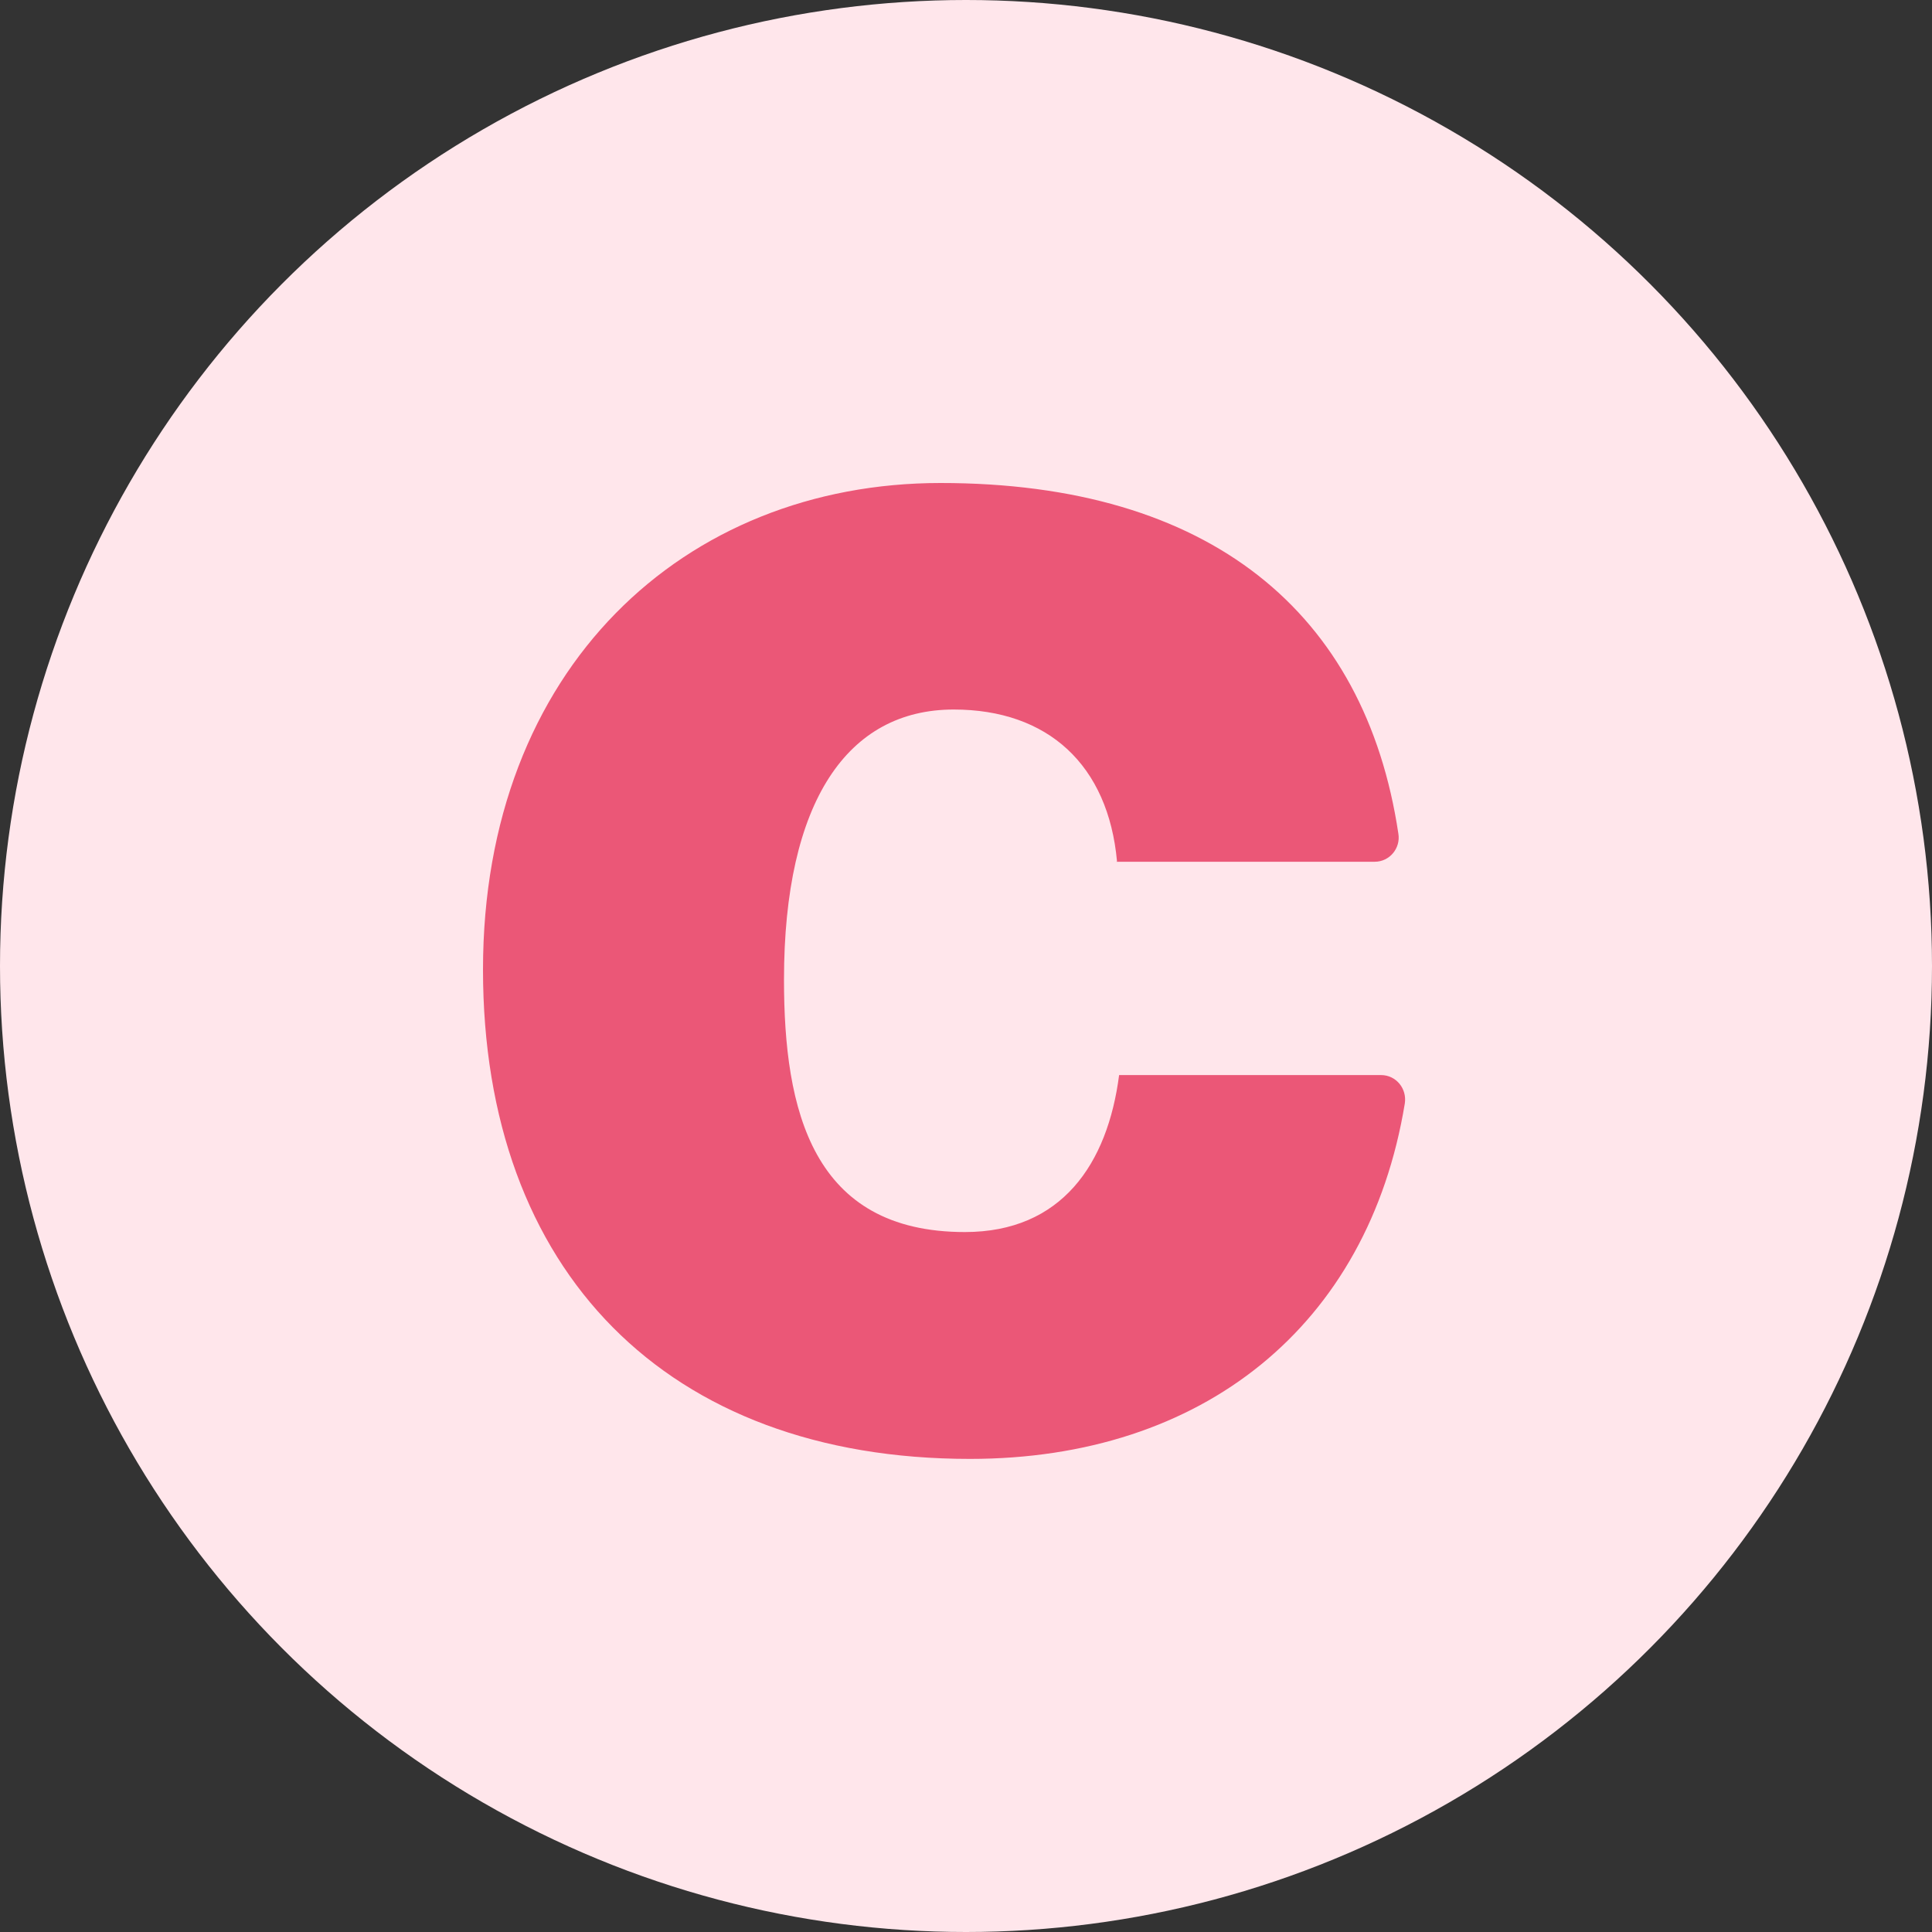
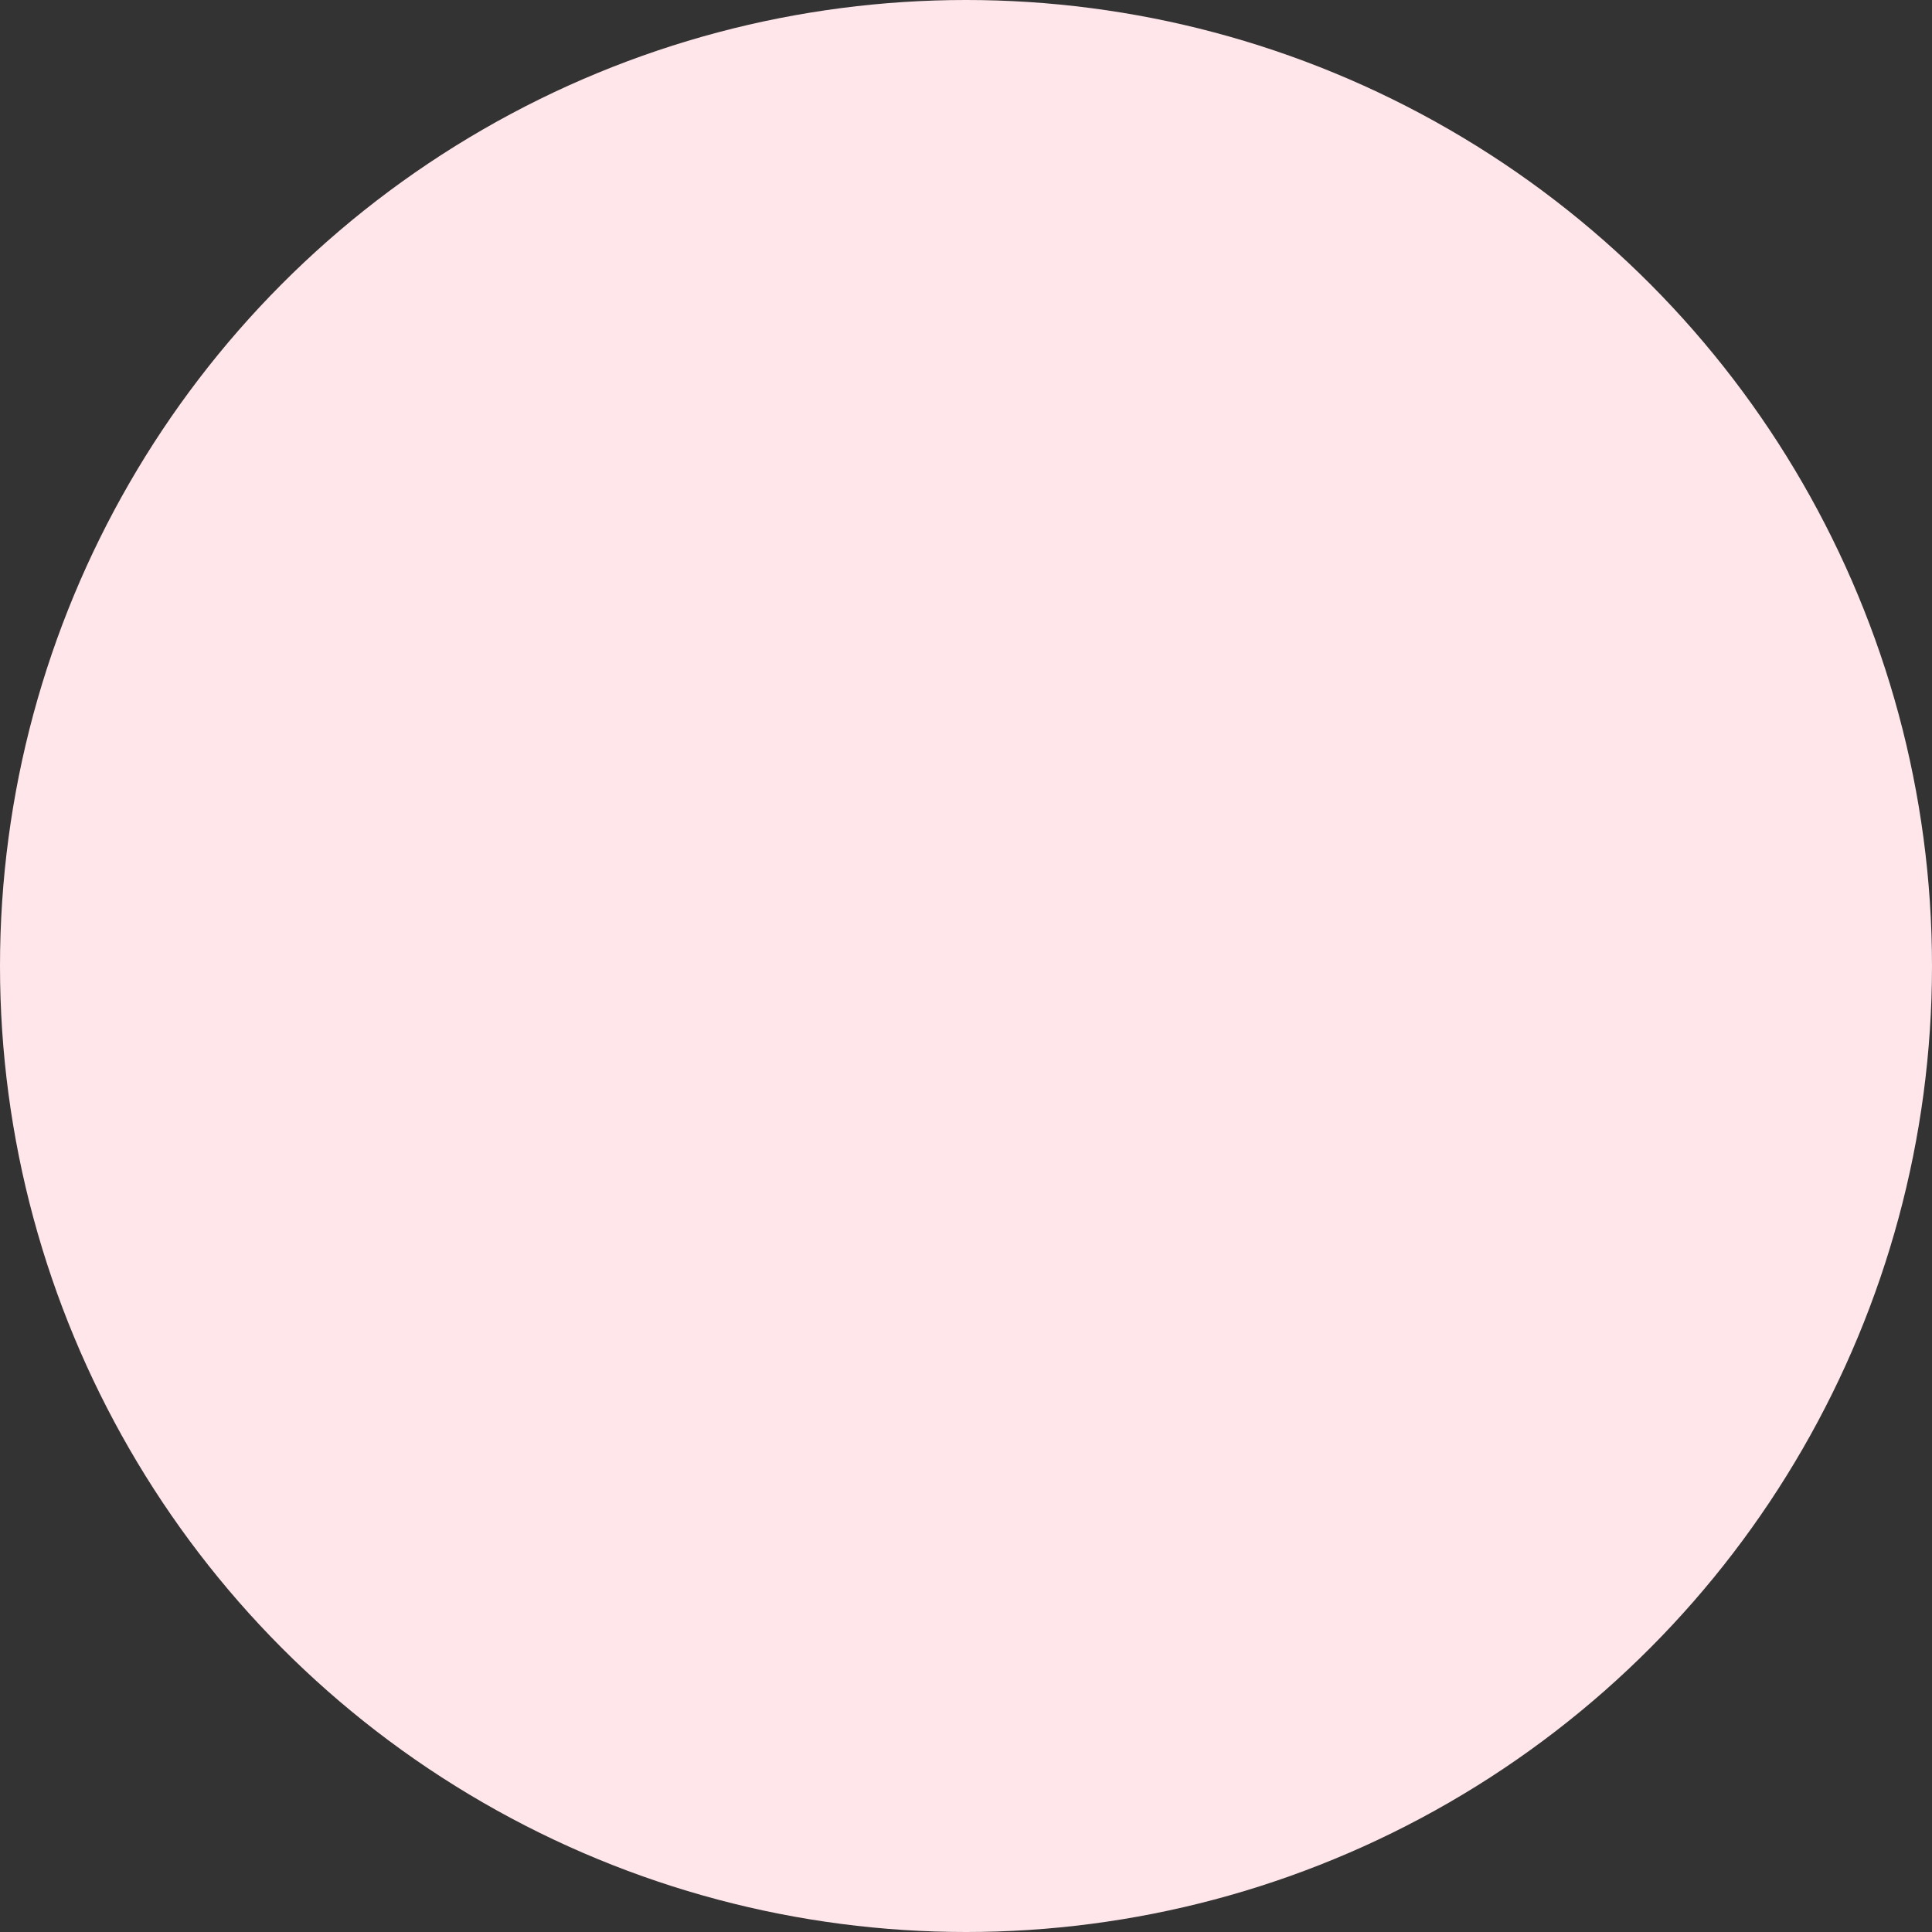
<svg xmlns="http://www.w3.org/2000/svg" width="24" height="24" viewBox="0 0 24 24" fill="none">
  <rect x="0" y="0" width="24" height="24" fill="#333333" stroke="none" />
  <circle cx="12" cy="12" r="12" fill="#FFE6EB" />
-   <path d="M13.876 10.701C13.767 9.503 13.019 8.814 11.847 8.814C10.533 8.814 9.739 9.949 9.739 12.171C9.739 13.788 10.087 15.305 11.986 15.305C13.187 15.305 13.759 14.46 13.902 13.355H17.157C17.342 13.355 17.48 13.523 17.451 13.708C16.997 16.472 14.939 18.123 12.049 18.123C8.281 18.123 6 15.788 6 12.045C6 8.302 8.499 6 11.684 6C15.031 6 16.96 7.609 17.371 10.356C17.401 10.537 17.262 10.705 17.077 10.705H13.868L13.876 10.701Z" fill="#EB5777" />
</svg>